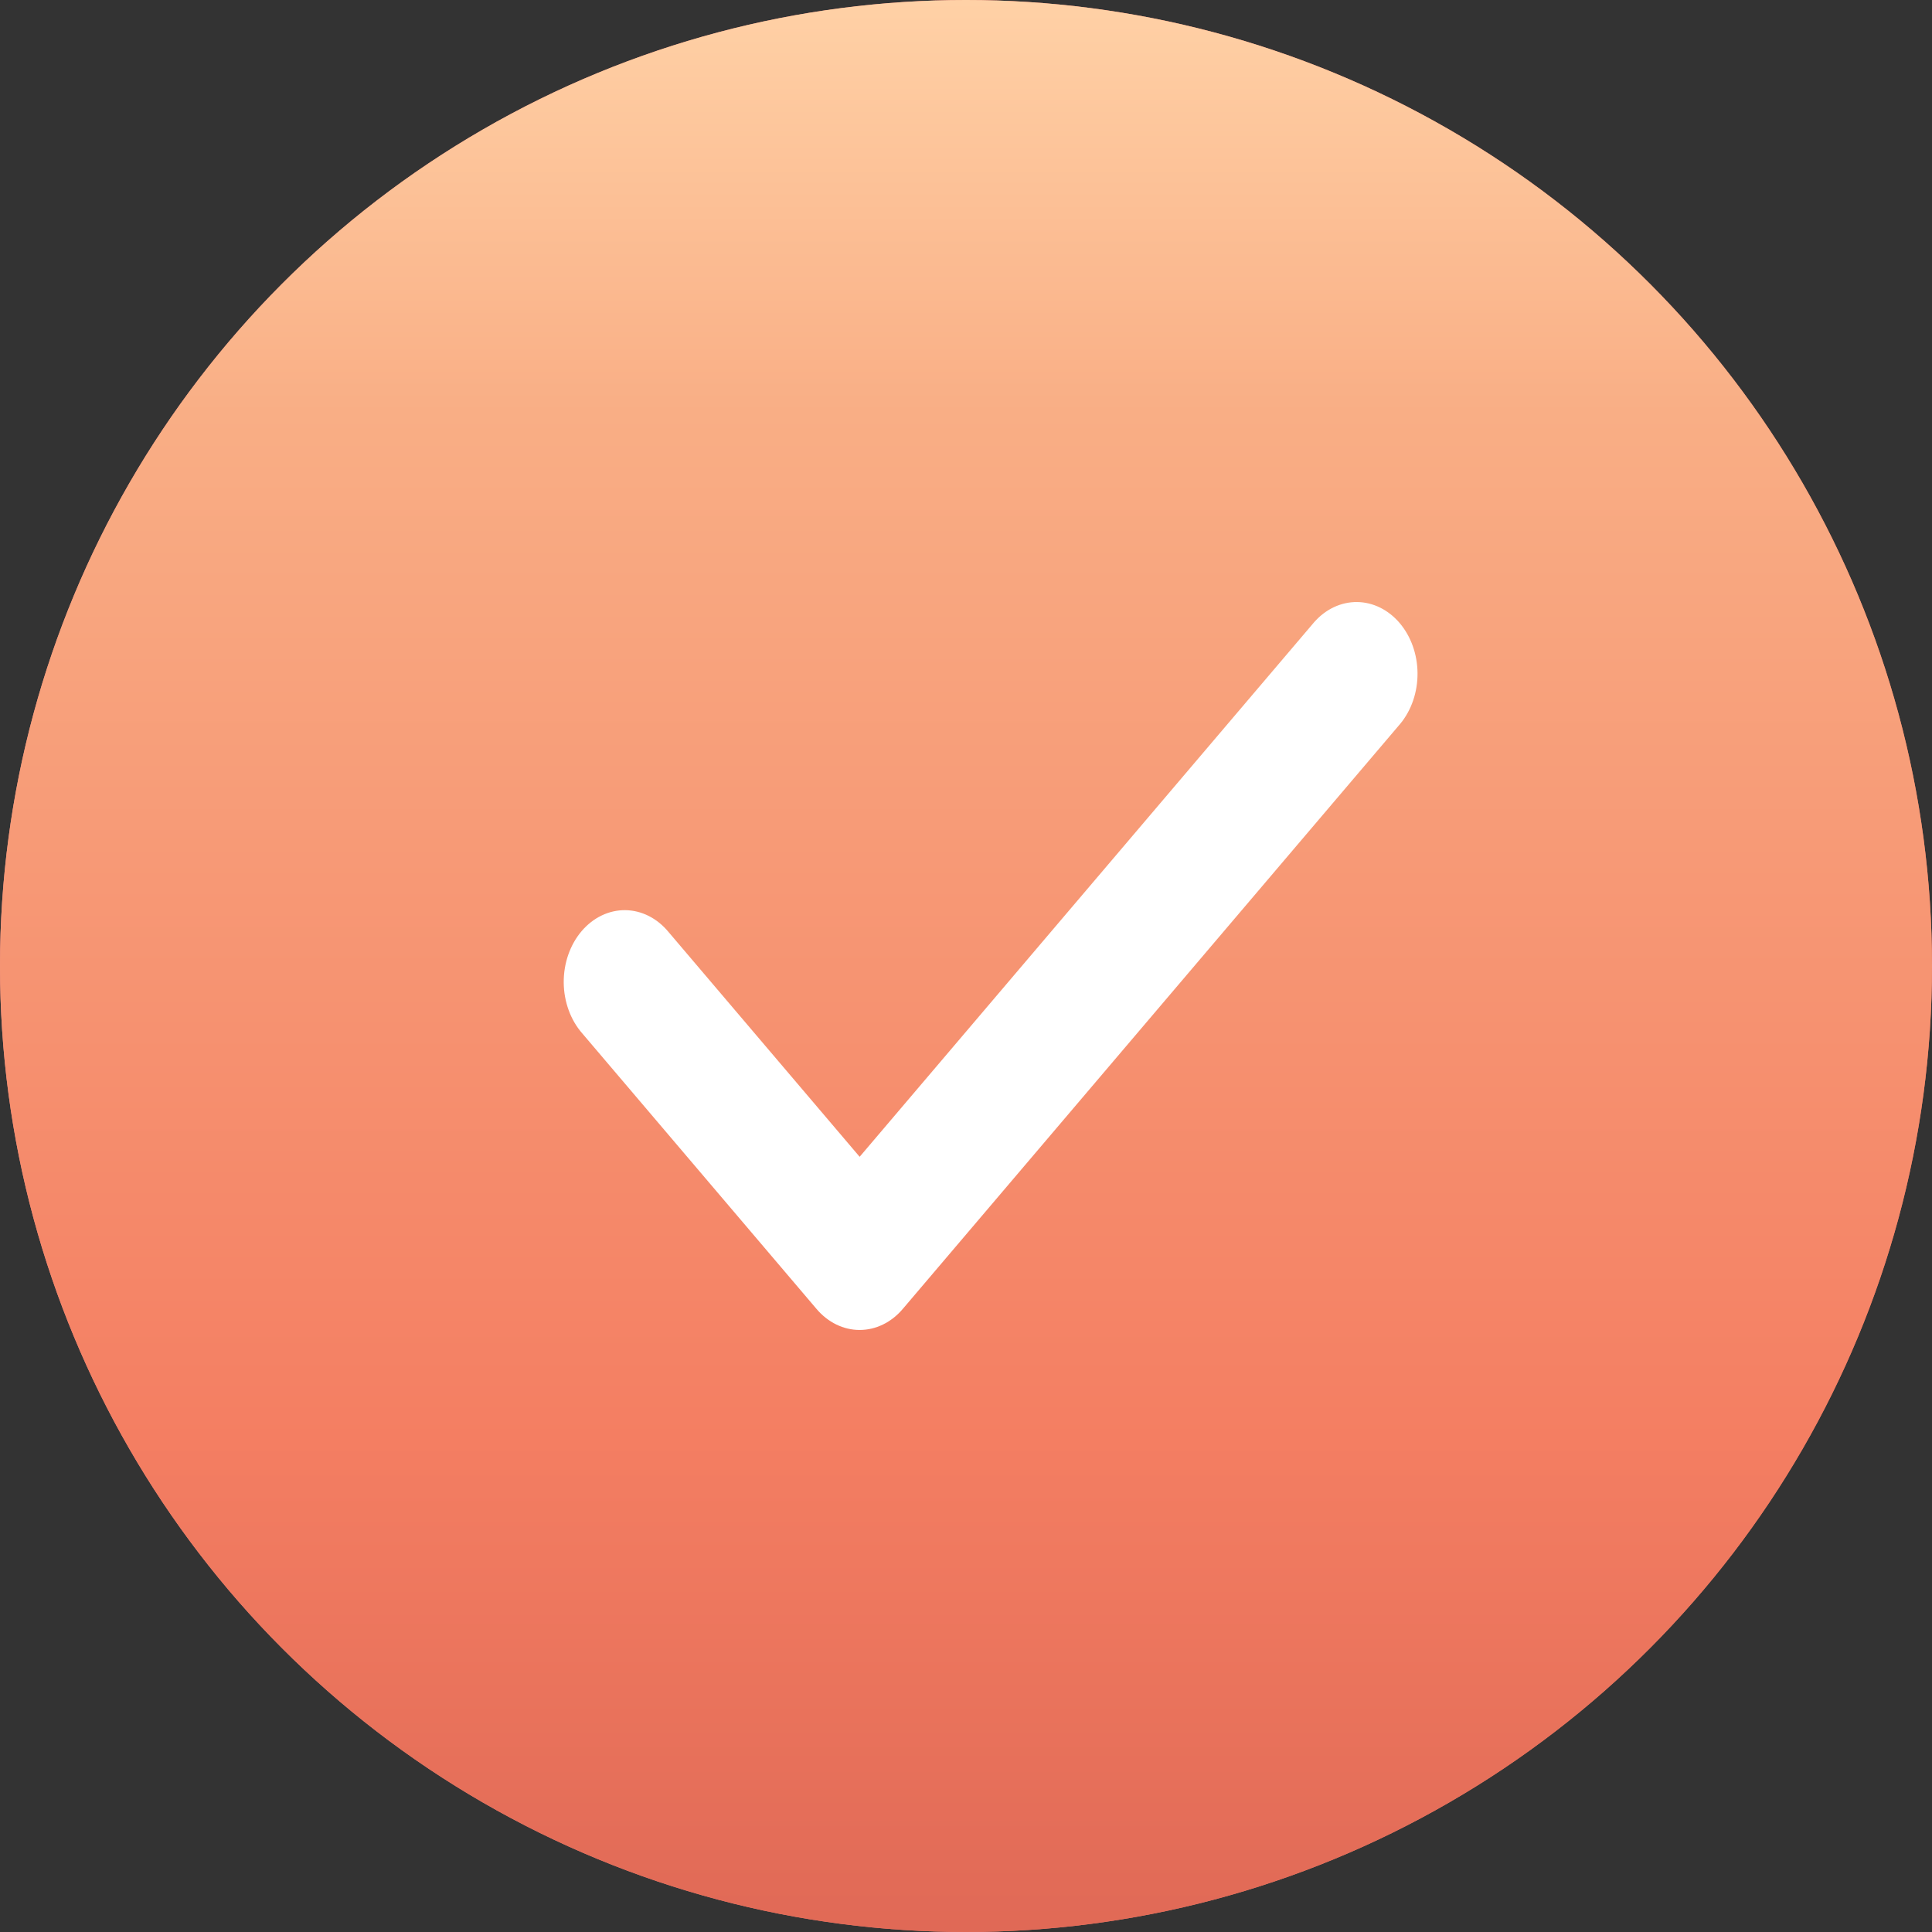
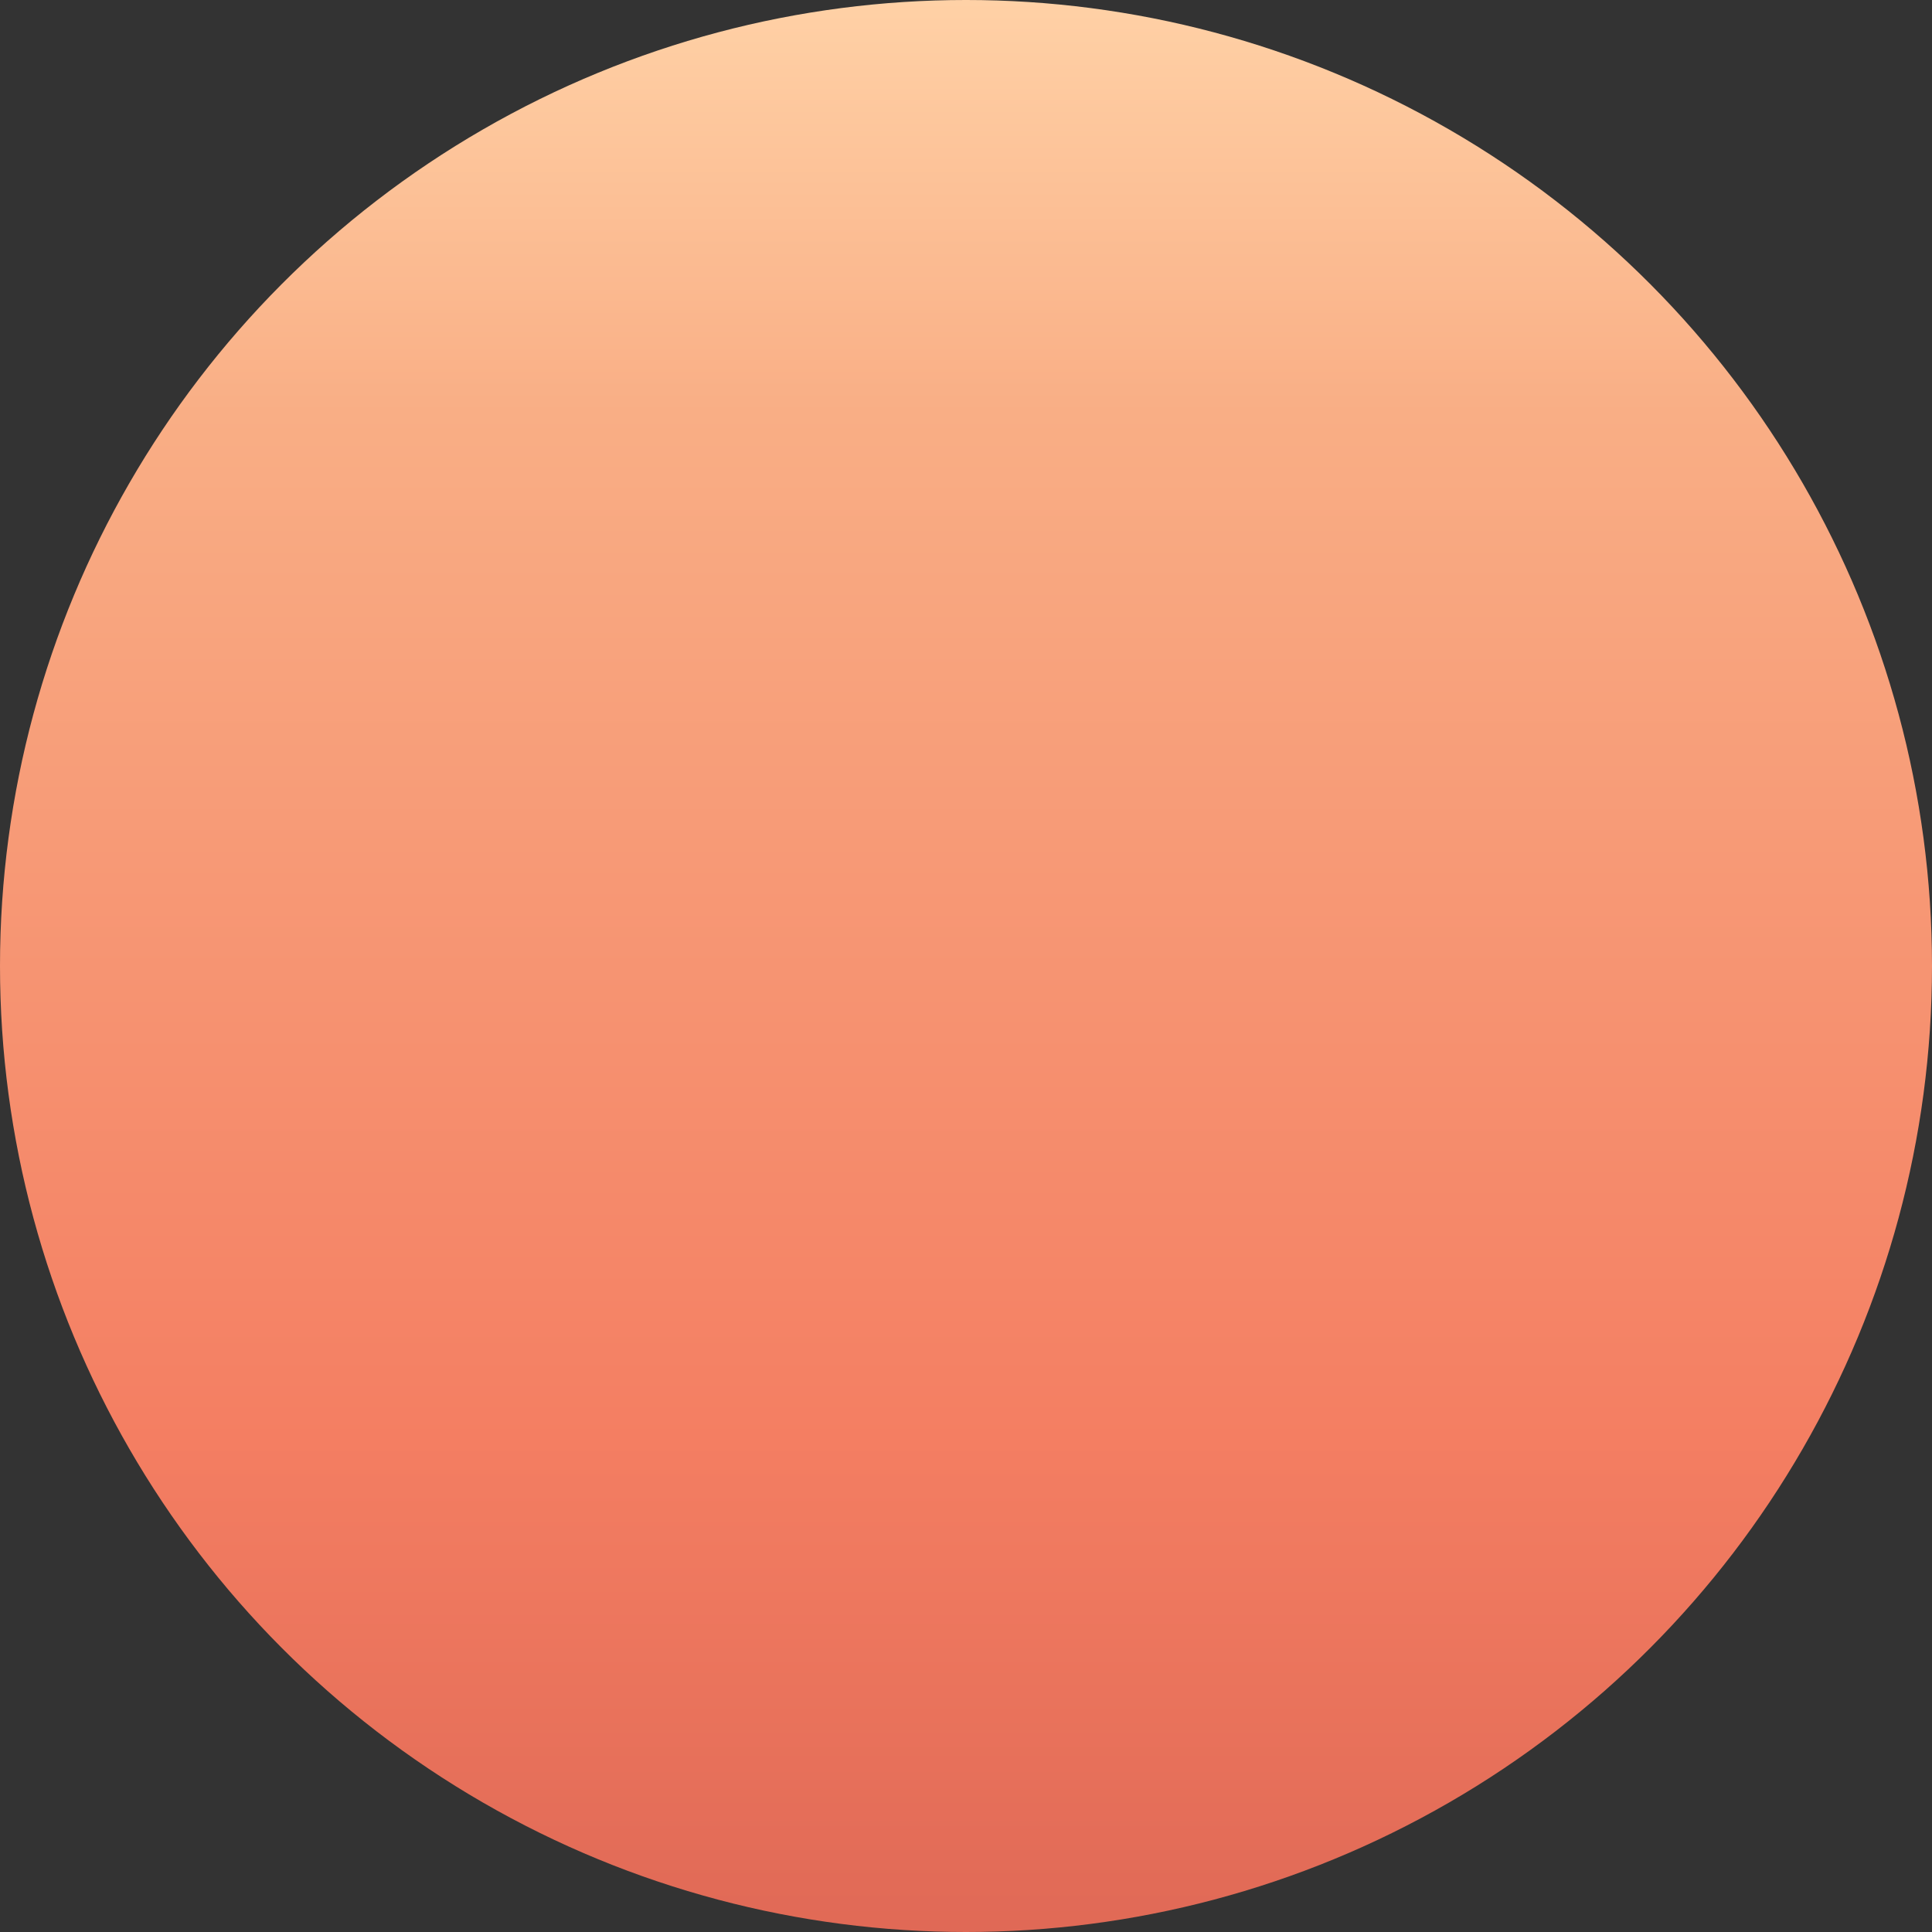
<svg xmlns="http://www.w3.org/2000/svg" width="353" height="353" viewBox="0 0 353 353" fill="none">
  <rect x="0" y="0" width="353" height="353" fill="#333333" stroke="none" />
-   <circle cx="176.5" cy="176.5" r="176.5" transform="matrix(-1 0 0 1 353 0)" fill="url(#paint0_linear_6582_30)" />
  <circle cx="176.5" cy="176.5" r="176.5" transform="matrix(-1 0 0 1 353 0)" fill="url(#paint1_linear_6582_30)" />
-   <path d="M157.068 243C155.605 243.002 154.156 242.663 152.804 242.004C151.452 241.345 150.224 240.379 149.19 239.16L106.402 188.831C105.338 187.622 104.489 186.176 103.905 184.577C103.321 182.978 103.013 181.258 103 179.518C102.988 177.778 103.269 176.052 103.83 174.441C104.39 172.83 105.217 171.367 106.264 170.136C107.31 168.906 108.554 167.933 109.923 167.274C111.293 166.615 112.76 166.283 114.24 166.298C115.719 166.313 117.181 166.675 118.541 167.362C119.9 168.049 121.13 169.047 122.158 170.299L157.068 211.361L240.116 113.679C242.218 111.292 245.032 109.971 247.954 110C250.876 110.03 253.67 111.409 255.736 113.839C257.802 116.269 258.974 119.556 259 122.993C259.025 126.429 257.902 129.74 255.872 132.212L164.946 239.16C163.913 240.379 162.685 241.345 161.333 242.004C159.981 242.663 158.532 243.002 157.068 243Z" fill="white" />
  <defs>
    <linearGradient id="paint0_linear_6582_30" x1="-8.937" y1="76.395" x2="356.914" y2="125.549" gradientUnits="userSpaceOnUse">
      <stop stop-color="#E96F5A" />
      <stop offset="1" stop-color="#EB8987" />
    </linearGradient>
    <linearGradient id="paint1_linear_6582_30" x1="176.5" y1="0" x2="176.5" y2="353" gradientUnits="userSpaceOnUse">
      <stop stop-color="#FFD1A6" />
      <stop offset="0.214" stop-color="#F9AE85" />
      <stop offset="0.745" stop-color="#F47E62" />
      <stop offset="1" stop-color="#E06956" />
    </linearGradient>
  </defs>
</svg>